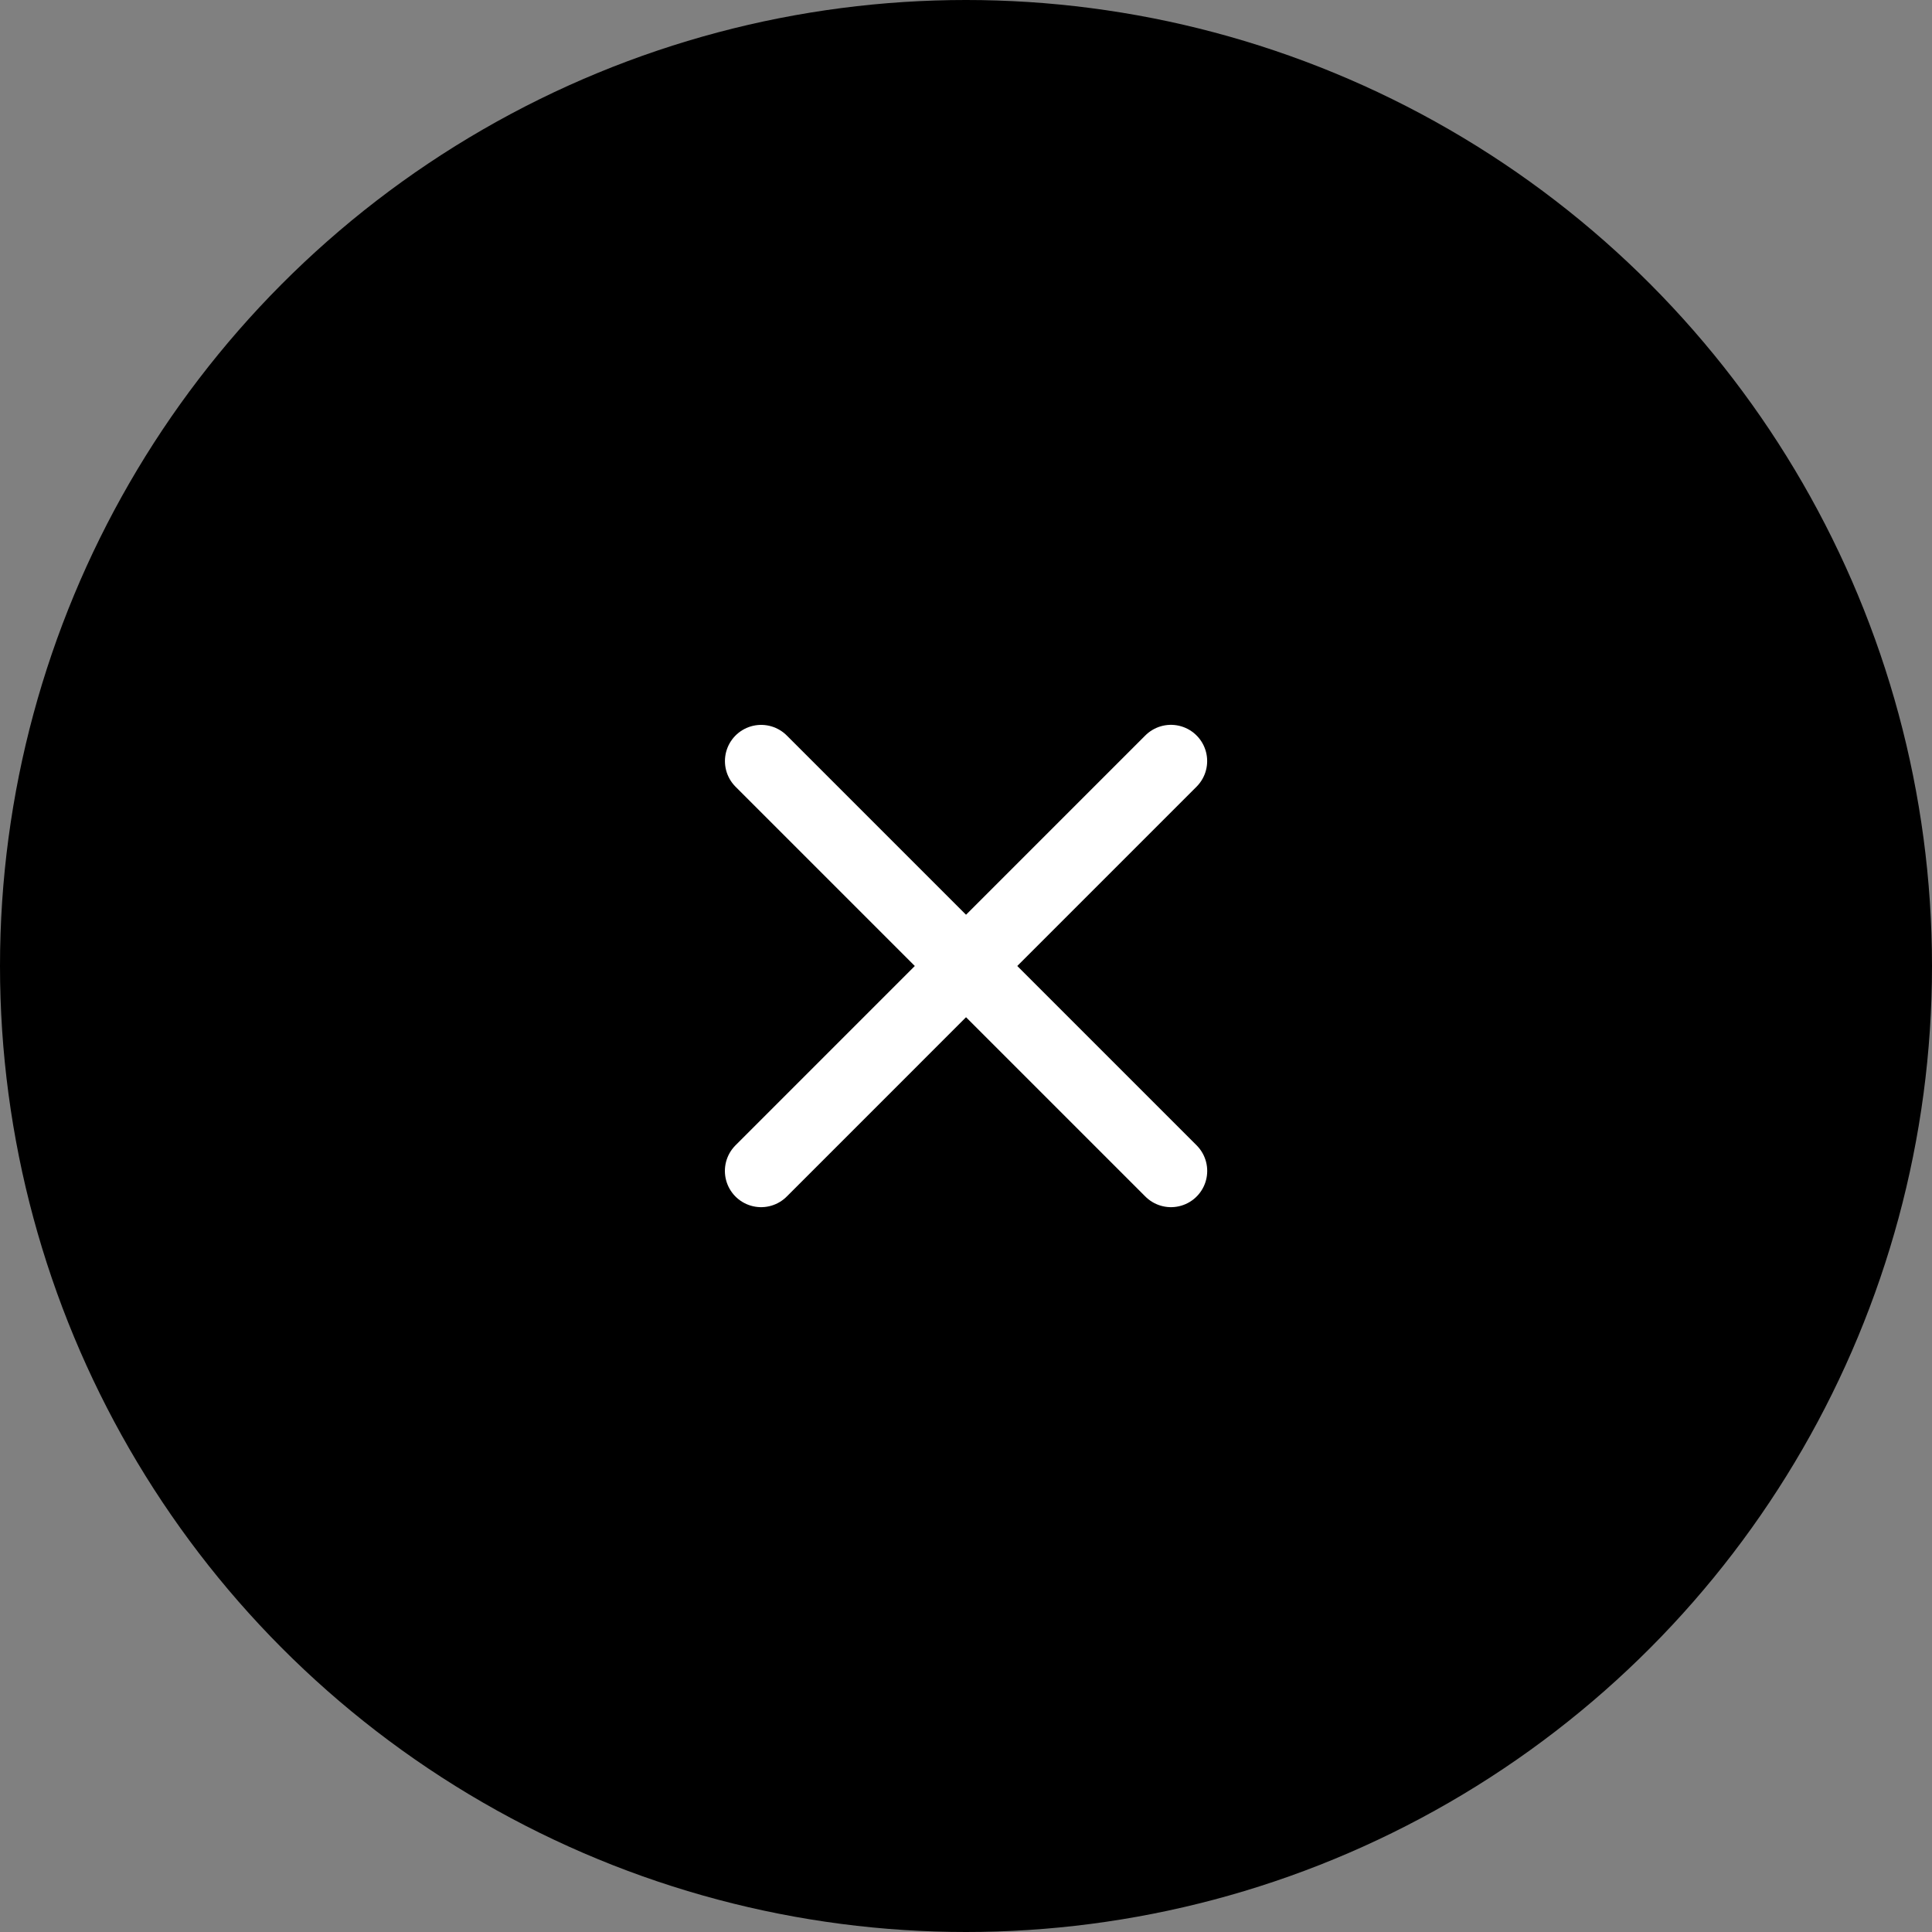
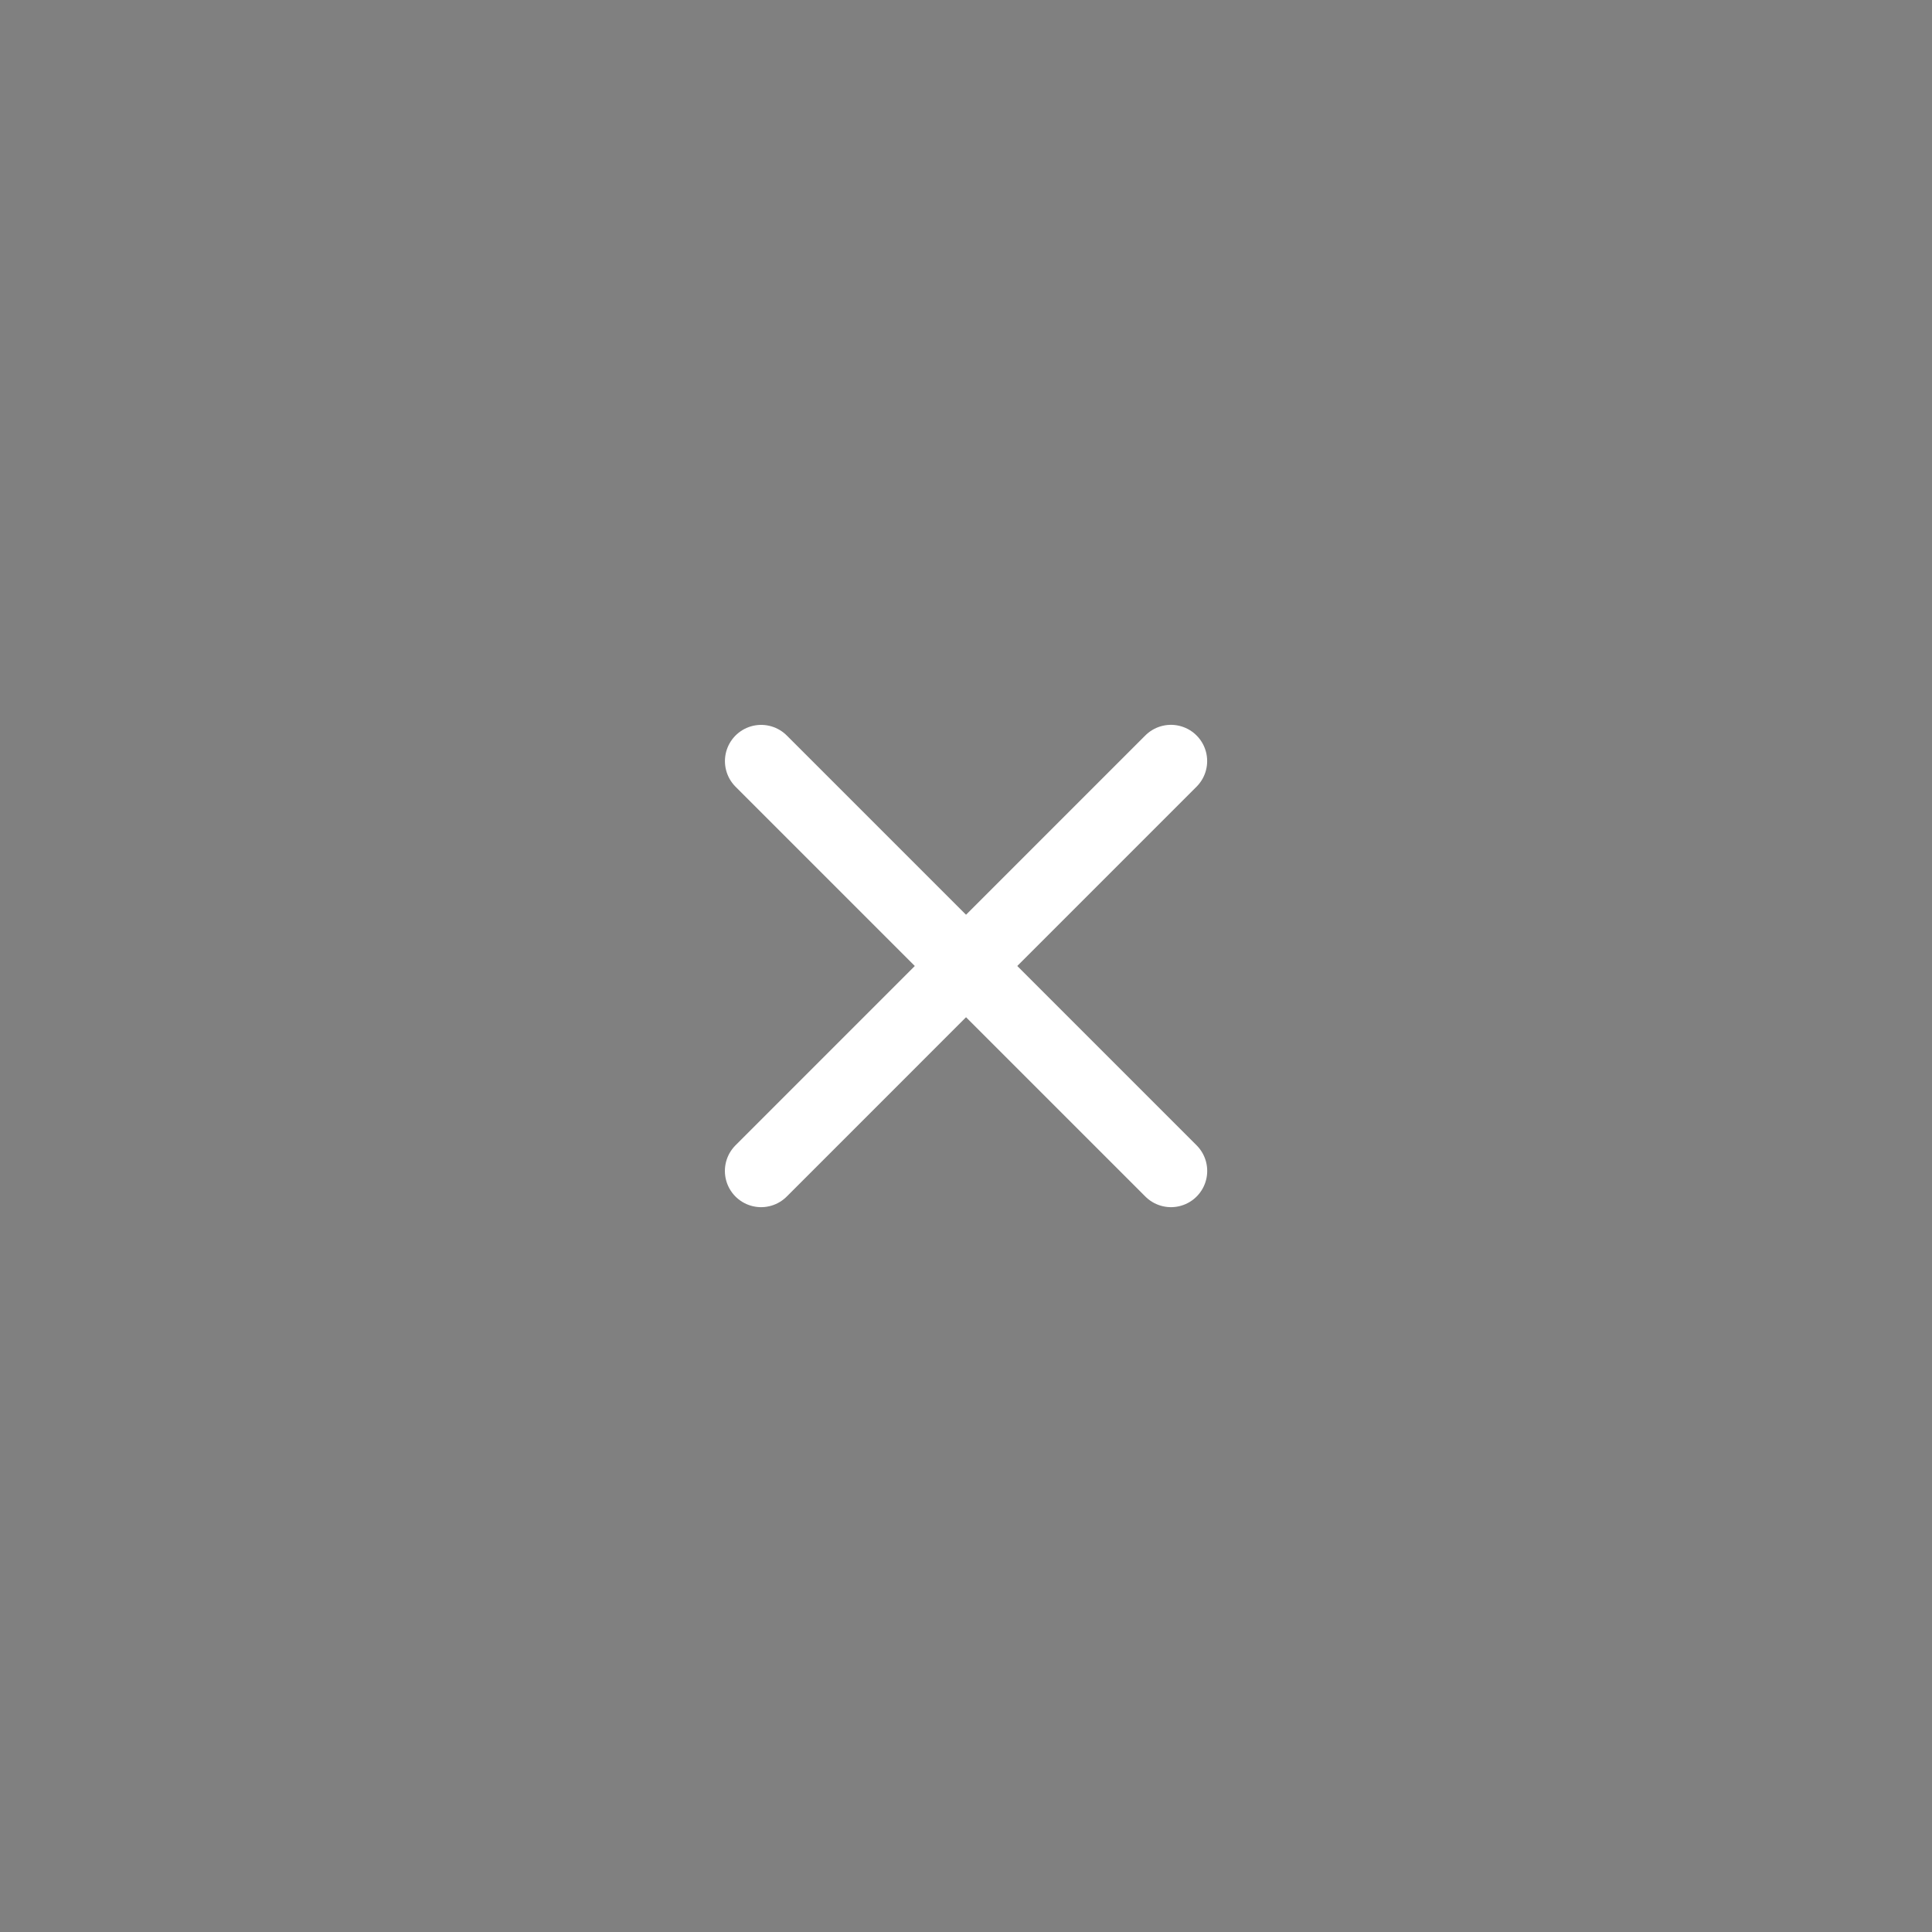
<svg xmlns="http://www.w3.org/2000/svg" width="40" height="40" viewBox="0 0 40 40" fill="none">
  <rect x="0" y="0" width="40" height="40" fill="#808080" stroke="none" />
-   <circle cx="20" cy="20" r="20" fill="black" />
  <path d="M24.243 15.757L15.758 24.243" stroke="white" stroke-width="1.5" stroke-linecap="round" />
  <path d="M15.759 15.758L24.244 24.243" stroke="white" stroke-width="1.5" stroke-linecap="round" />
</svg>